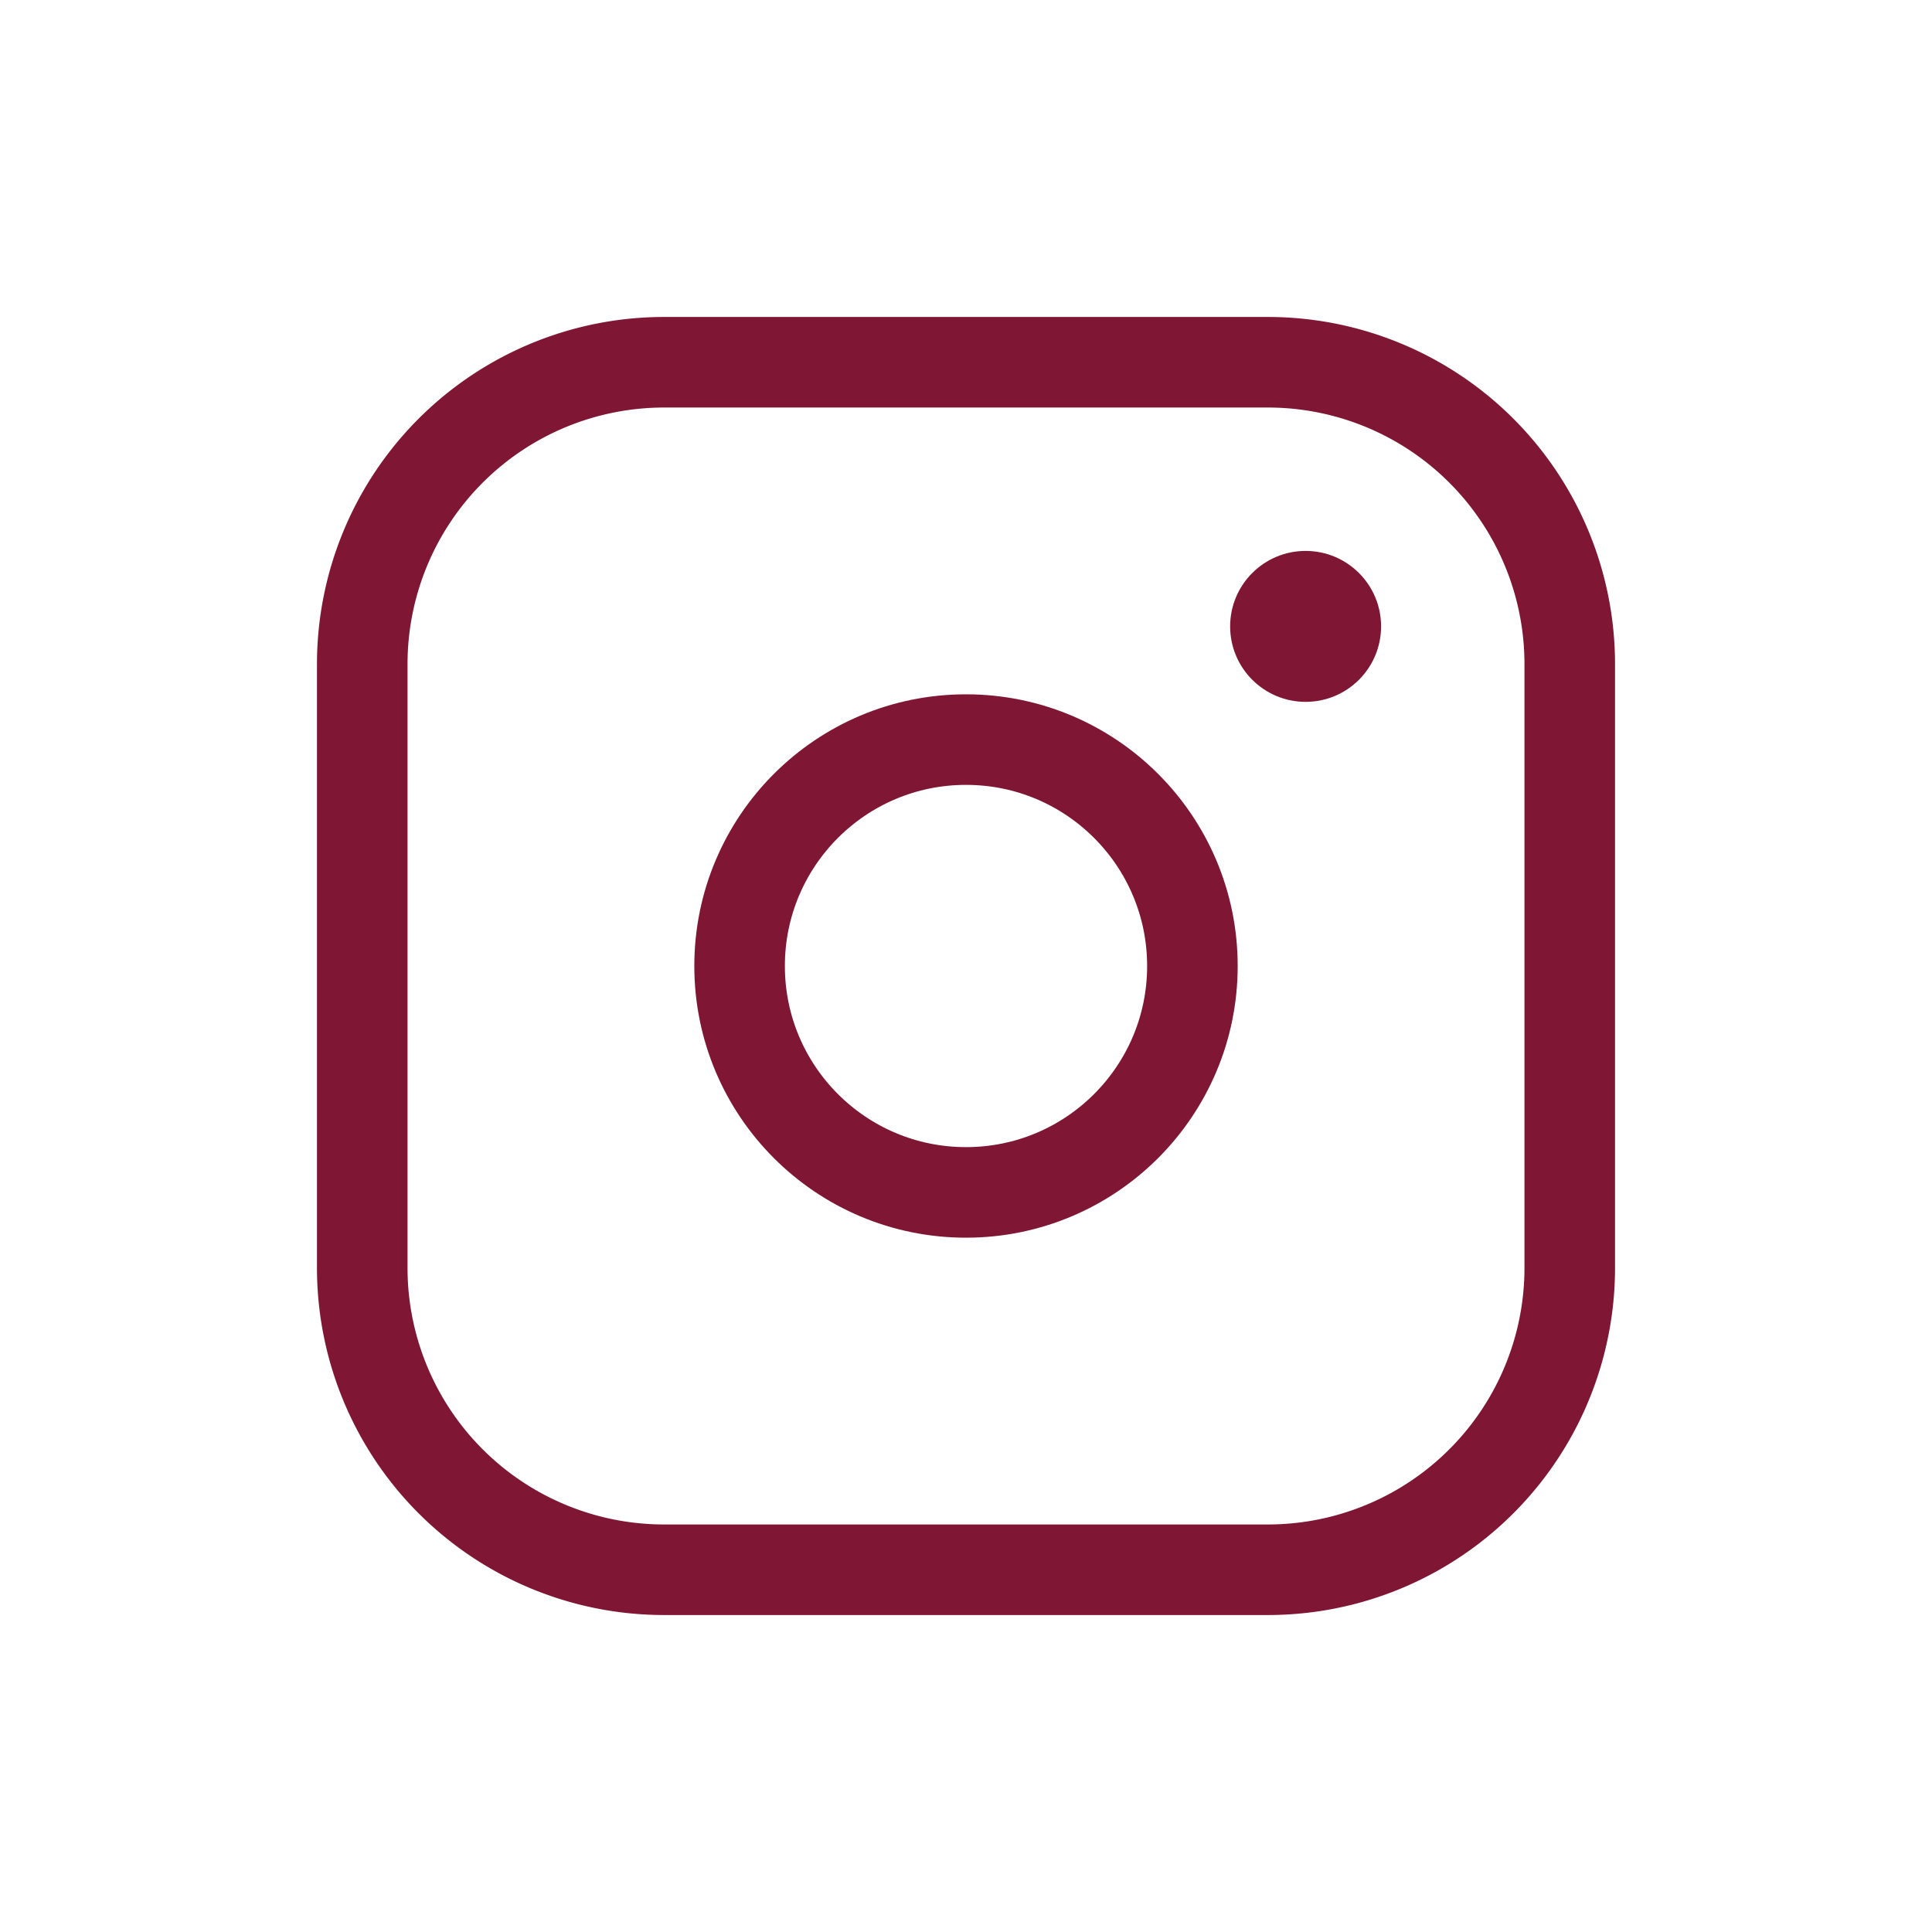
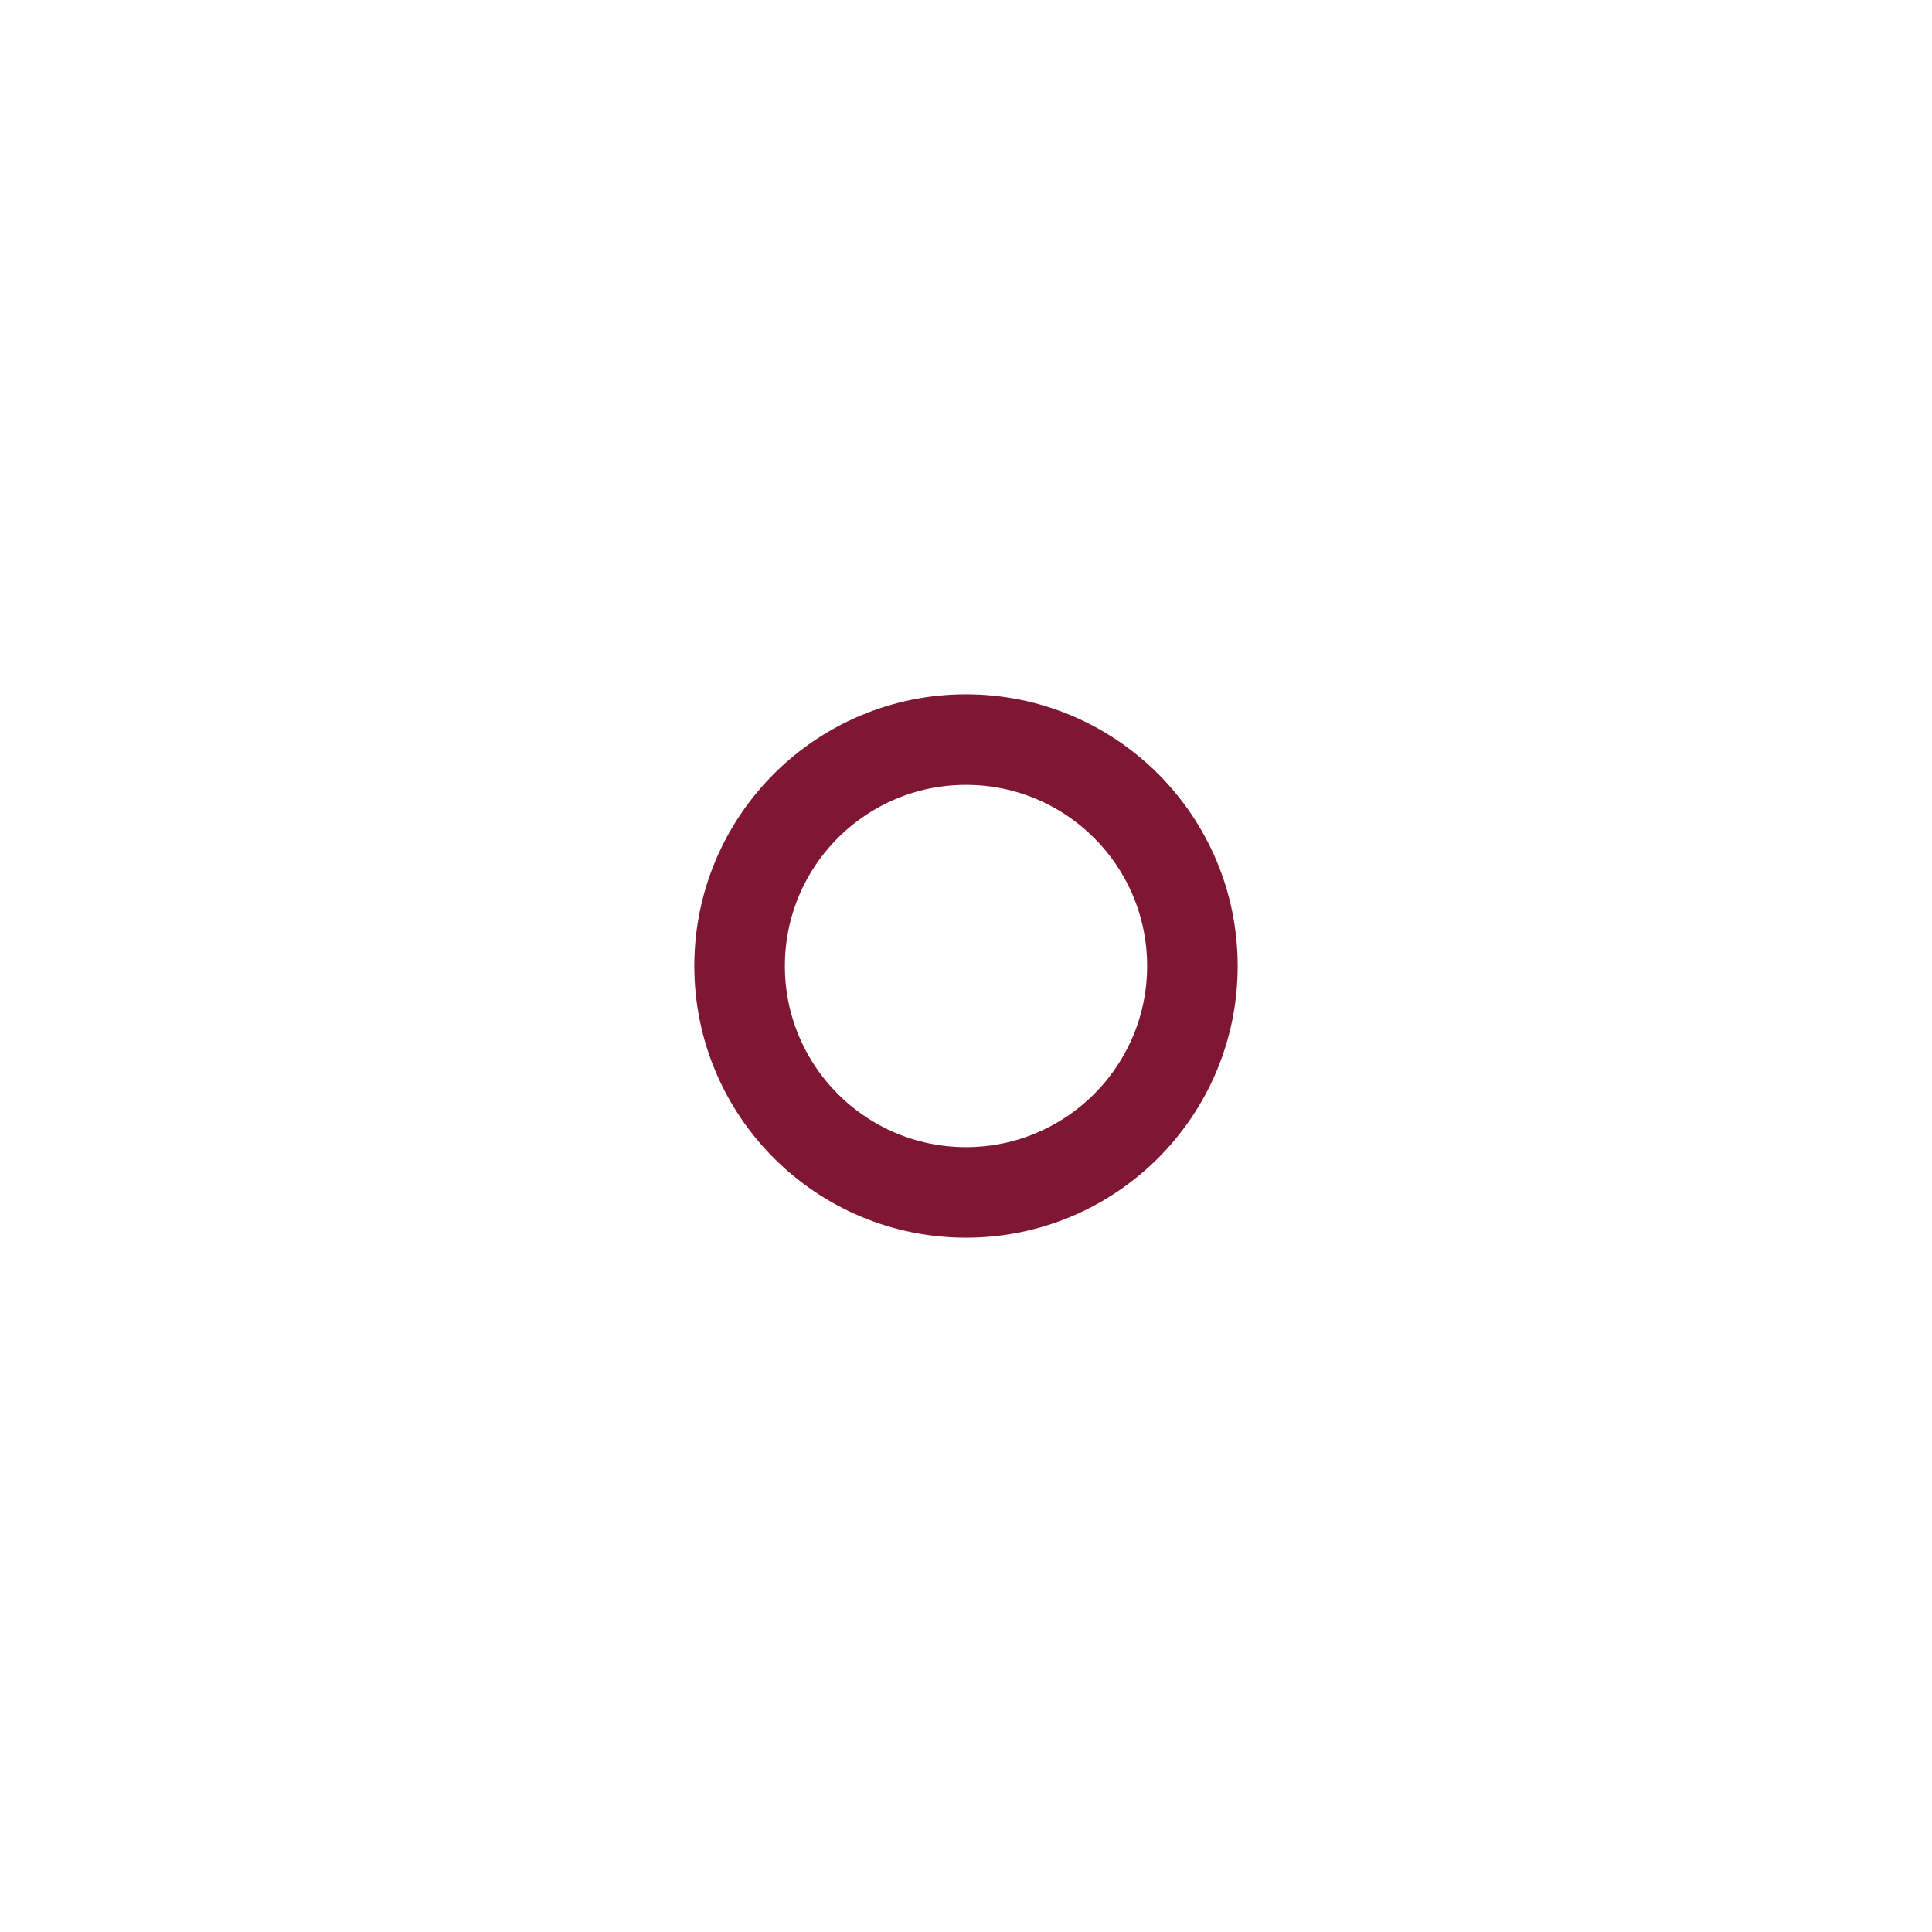
<svg xmlns="http://www.w3.org/2000/svg" width="32" height="32" fill="none">
-   <path stroke="#7F1734" stroke-width="1.5" d="M11 26h10a5 5 0 0 0 5-5V11a5 5 0 0 0-5-5H11a5 5 0 0 0-5 5v10a5 5 0 0 0 5 5z" />
  <circle cx="16" cy="16" r="3.75" stroke="#7F1734" stroke-width="1.5" />
-   <circle cx="21.625" cy="10.375" r="1.25" fill="#7F1734" />
</svg>